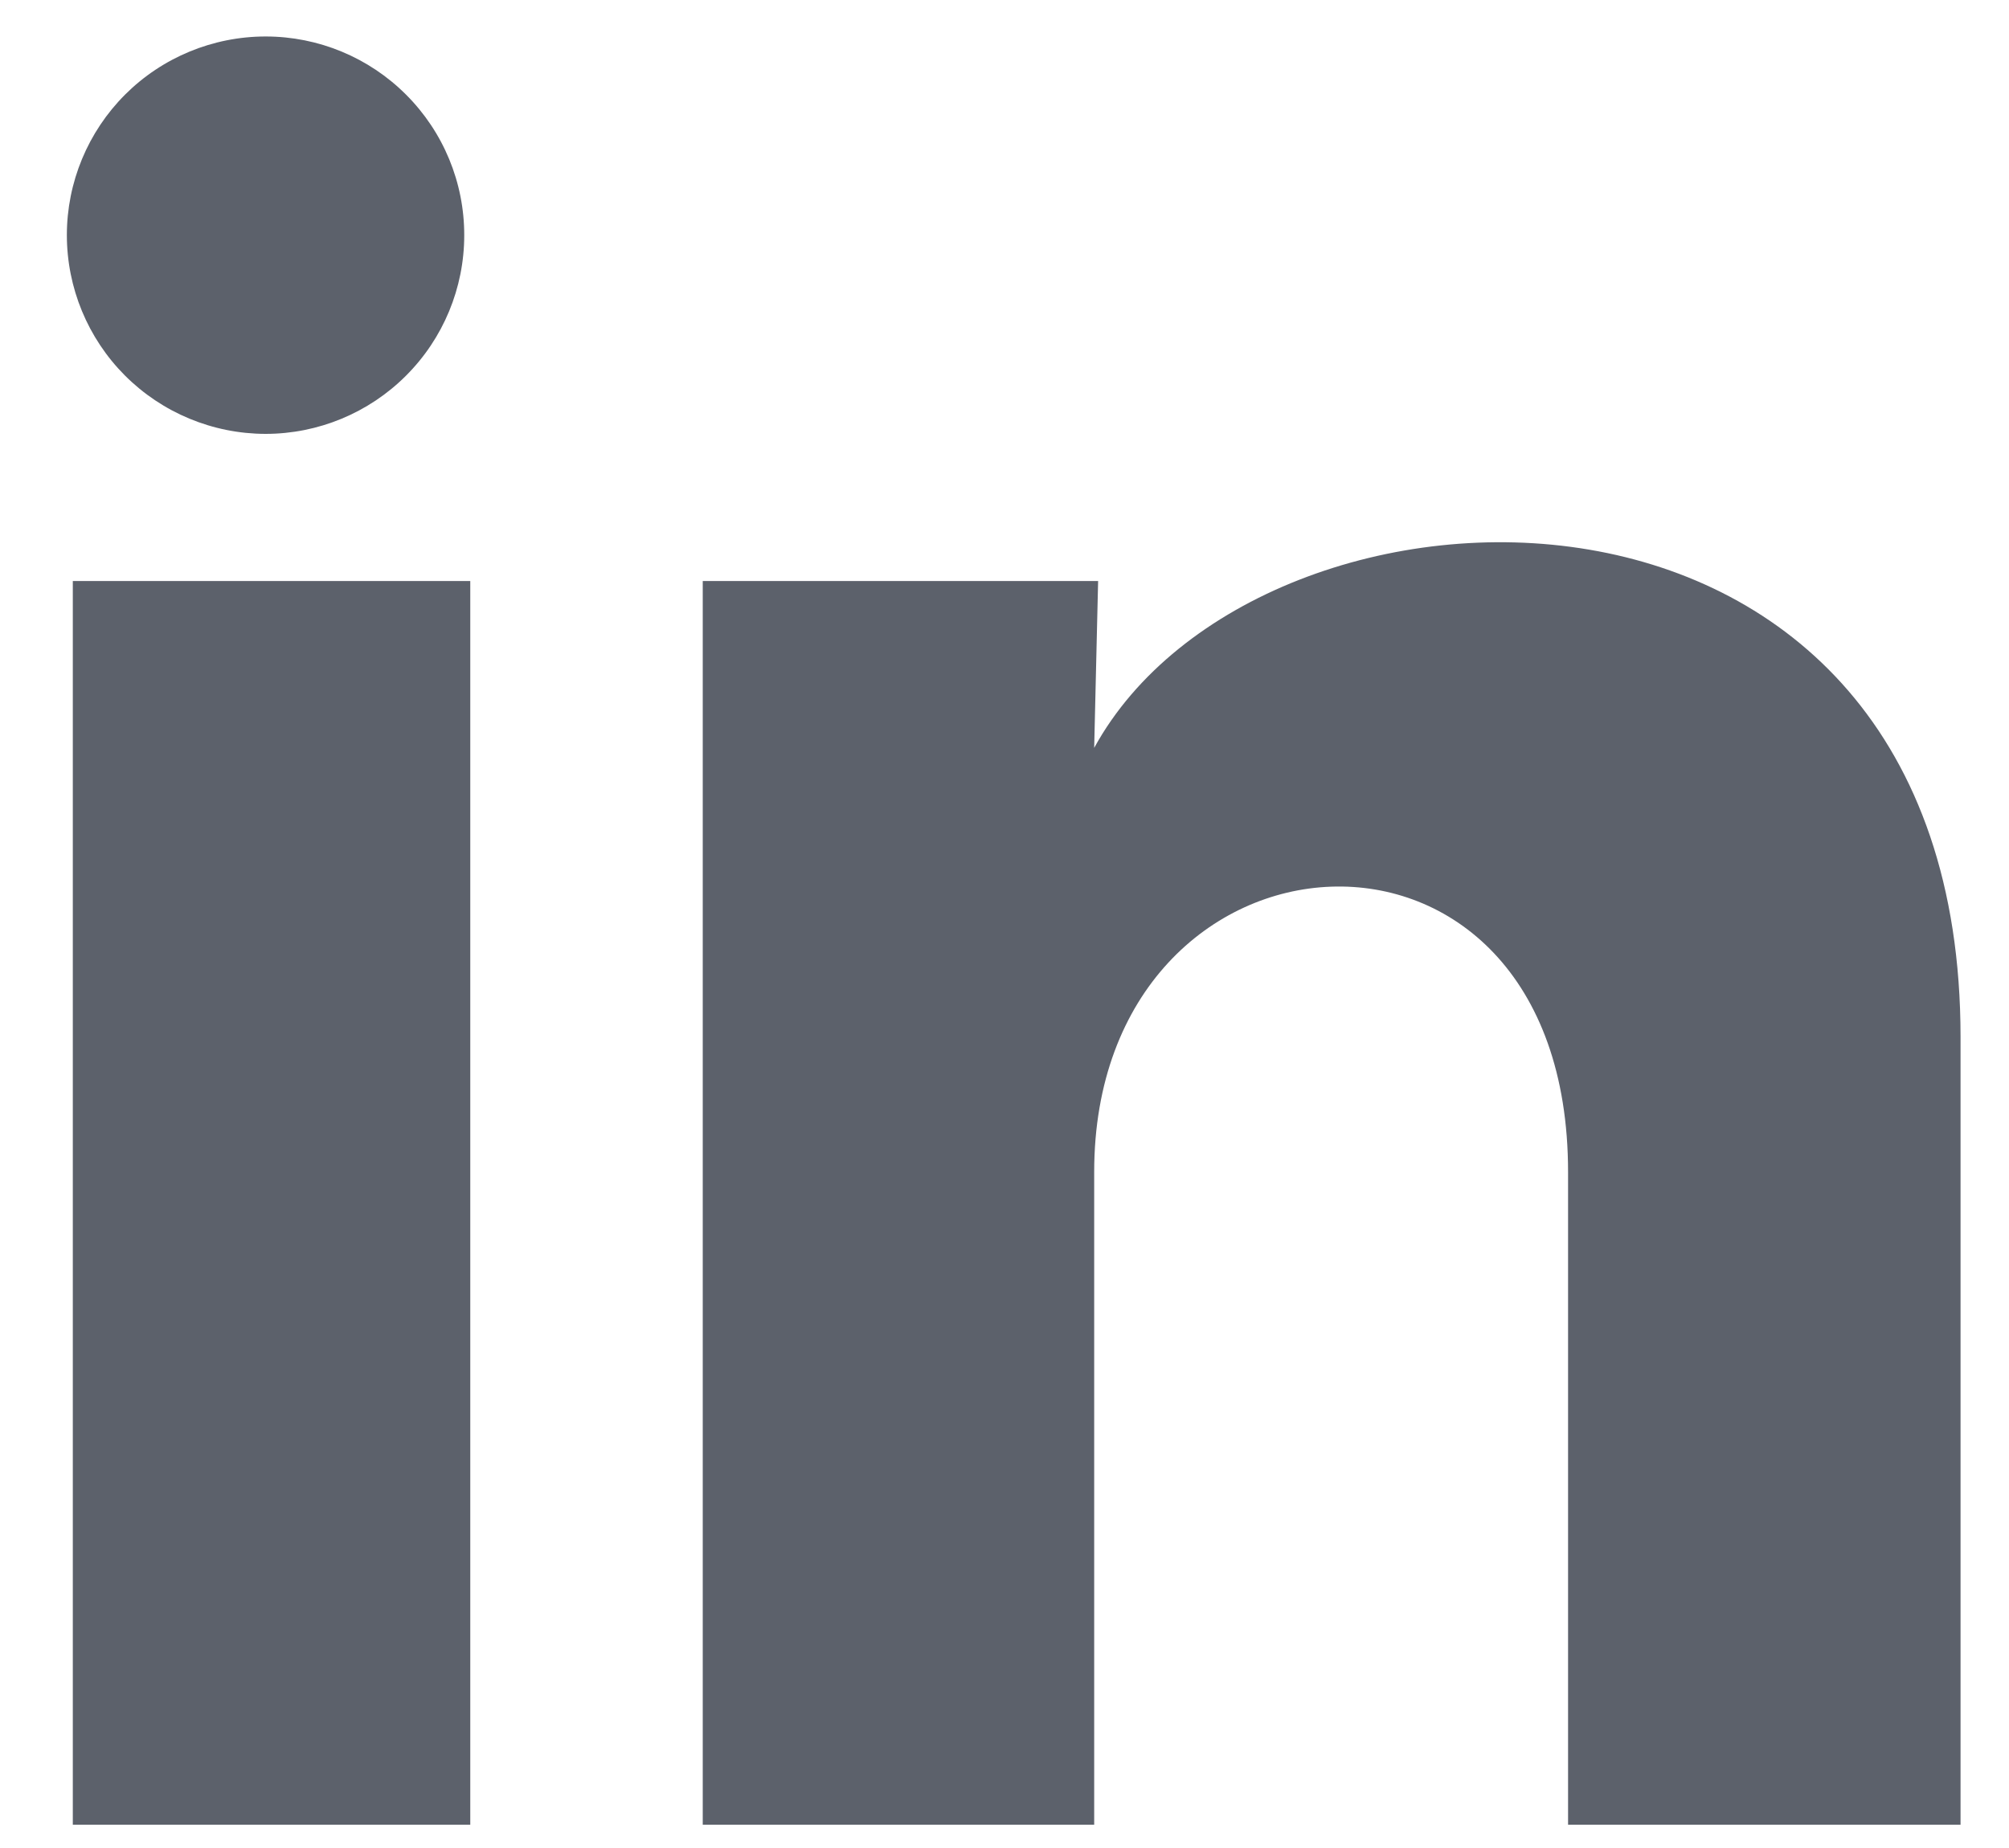
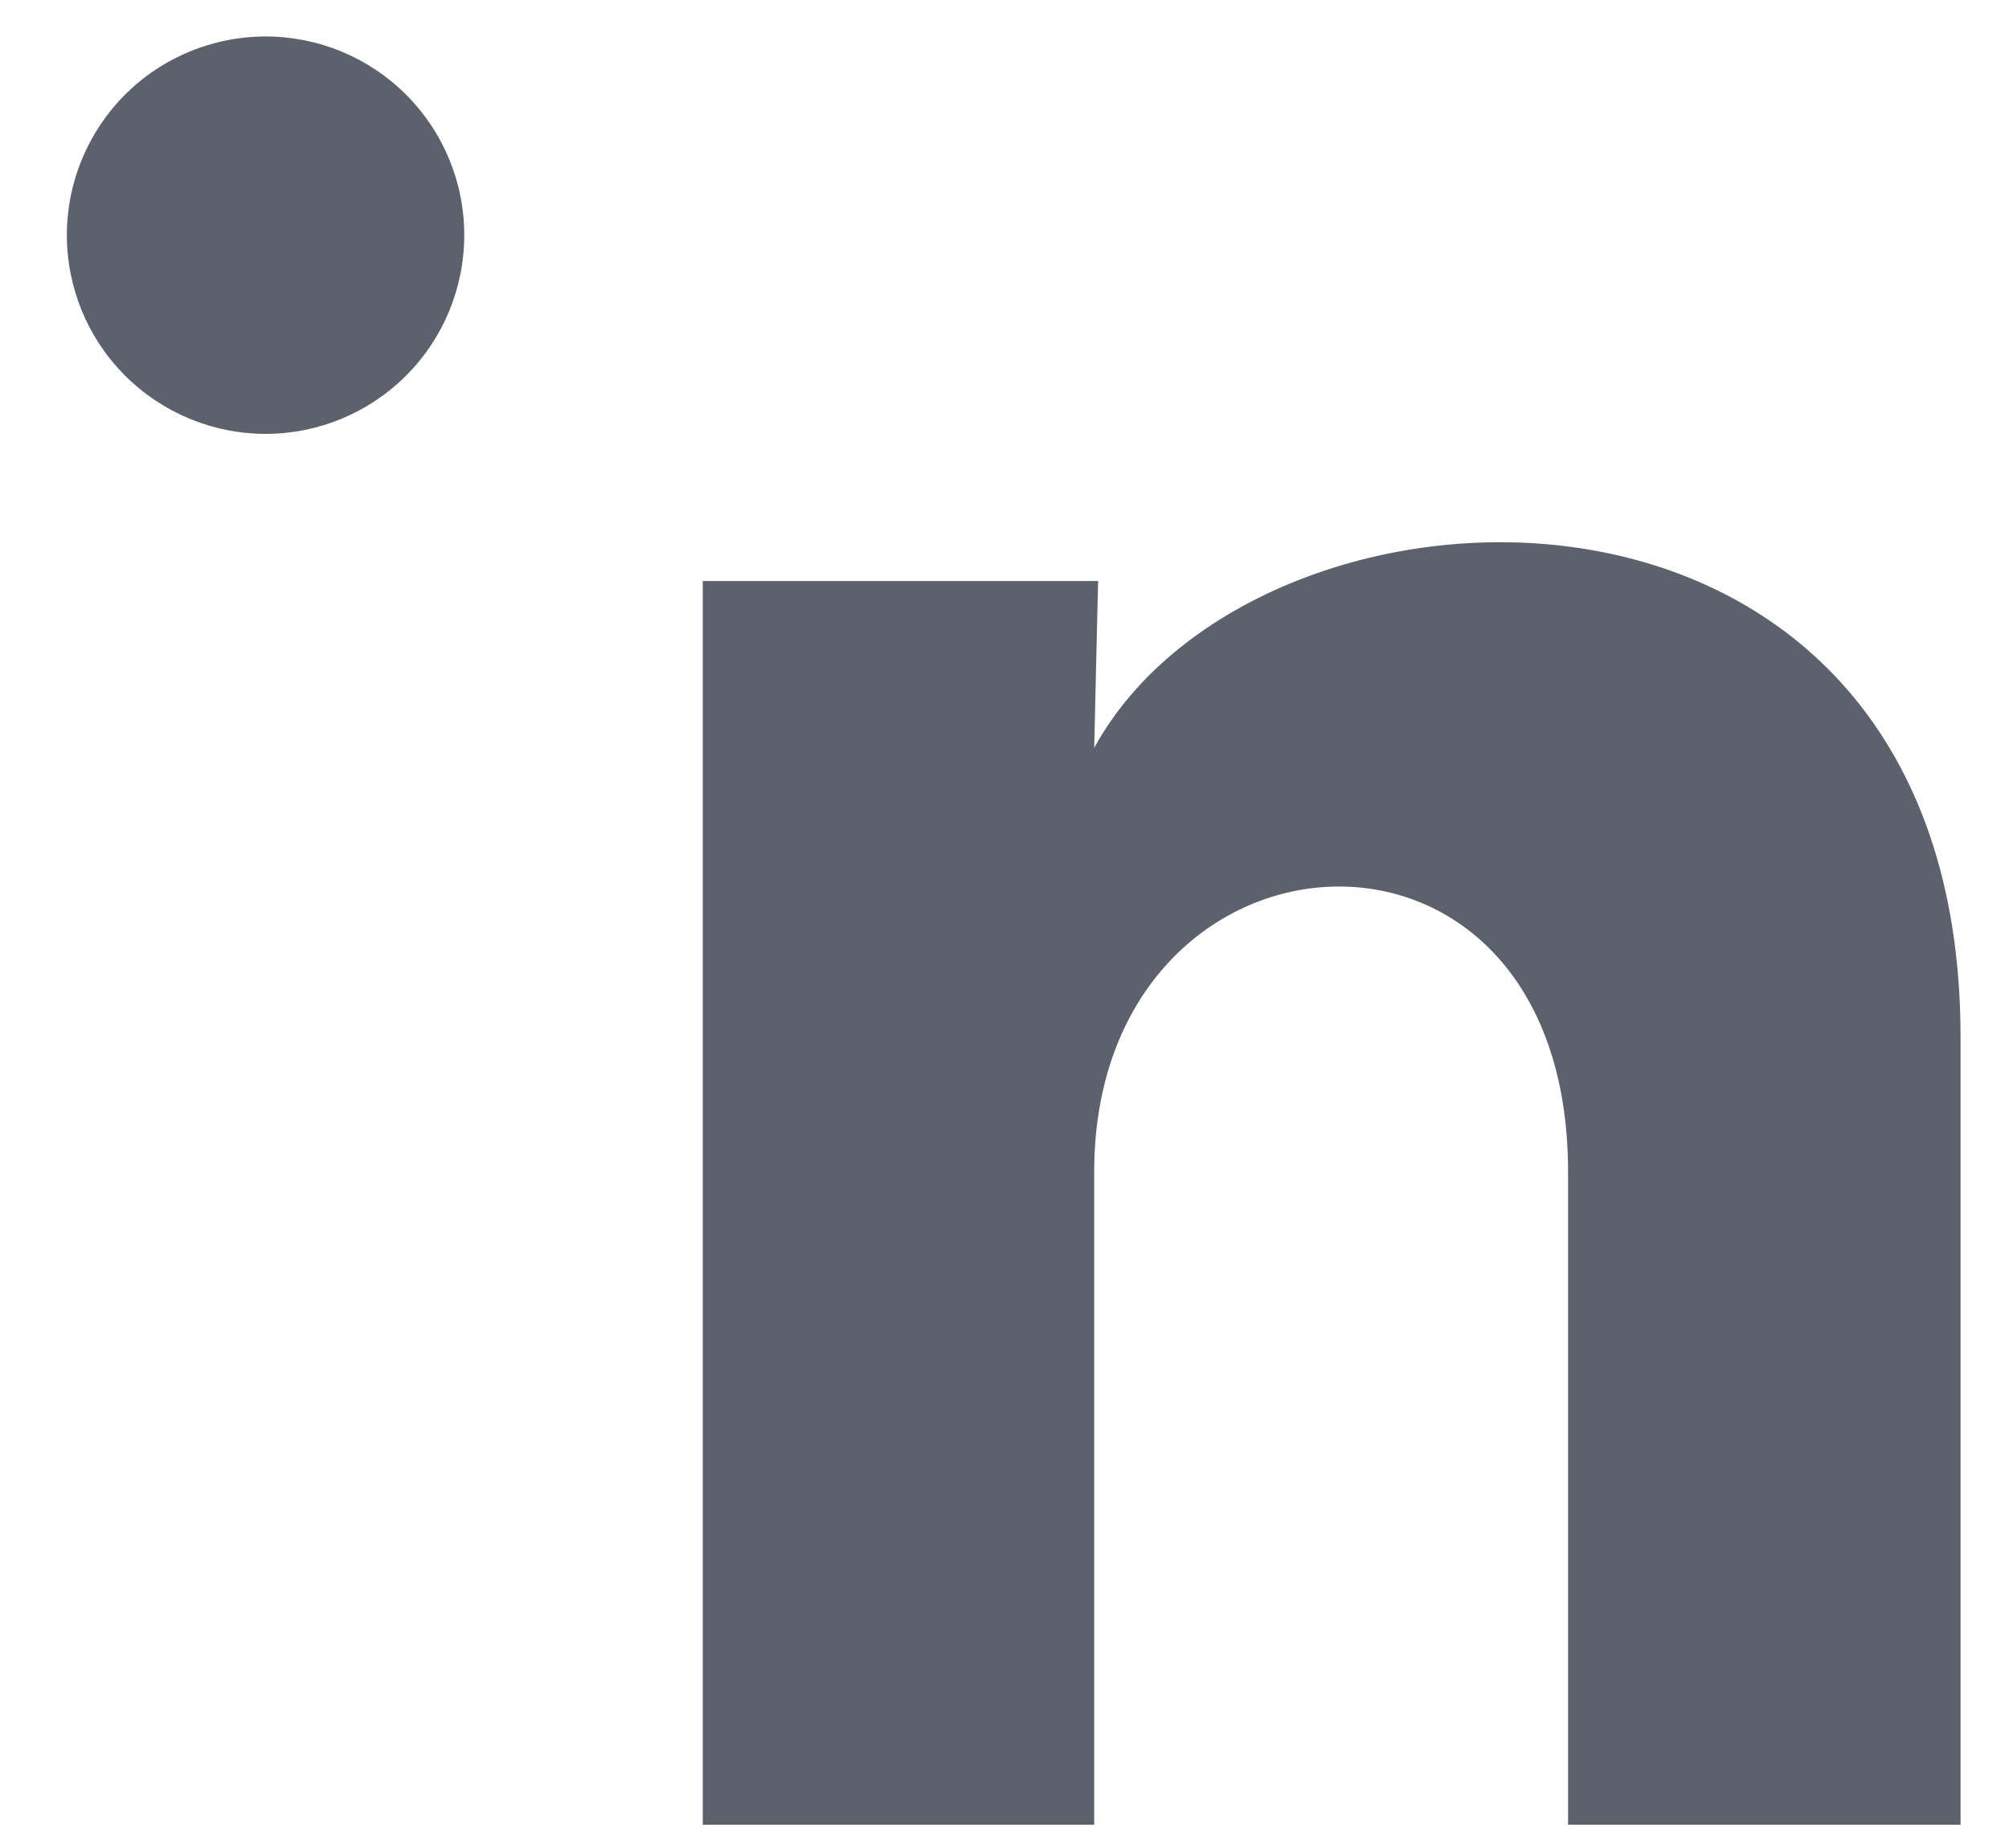
<svg xmlns="http://www.w3.org/2000/svg" width="25" height="23" viewBox="0 0 25 23" fill="none">
-   <path id="Vector" d="M5.777 2.928C5.777 3.584 5.516 4.213 5.052 4.676C4.588 5.14 3.959 5.4 3.304 5.4C2.648 5.399 2.019 5.138 1.555 4.674C1.092 4.21 0.832 3.581 0.832 2.926C0.832 2.27 1.093 1.641 1.557 1.177C2.021 0.714 2.65 0.454 3.306 0.454C3.962 0.454 4.591 0.715 5.054 1.179C5.518 1.643 5.778 2.272 5.777 2.928ZM5.852 7.231H0.906V22.71H5.852V7.231ZM13.665 7.231H8.745V22.71H13.616V14.587C13.616 10.062 19.513 9.641 19.513 14.587V22.71H24.397V12.905C24.397 5.277 15.668 5.561 13.616 9.308L13.665 7.231Z" fill="#5C616B" />
+   <path id="Vector" d="M5.777 2.928C5.777 3.584 5.516 4.213 5.052 4.676C4.588 5.14 3.959 5.4 3.304 5.4C2.648 5.399 2.019 5.138 1.555 4.674C1.092 4.21 0.832 3.581 0.832 2.926C0.832 2.27 1.093 1.641 1.557 1.177C2.021 0.714 2.65 0.454 3.306 0.454C3.962 0.454 4.591 0.715 5.054 1.179C5.518 1.643 5.778 2.272 5.777 2.928ZM5.852 7.231V22.71H5.852V7.231ZM13.665 7.231H8.745V22.71H13.616V14.587C13.616 10.062 19.513 9.641 19.513 14.587V22.71H24.397V12.905C24.397 5.277 15.668 5.561 13.616 9.308L13.665 7.231Z" fill="#5C616B" />
</svg>